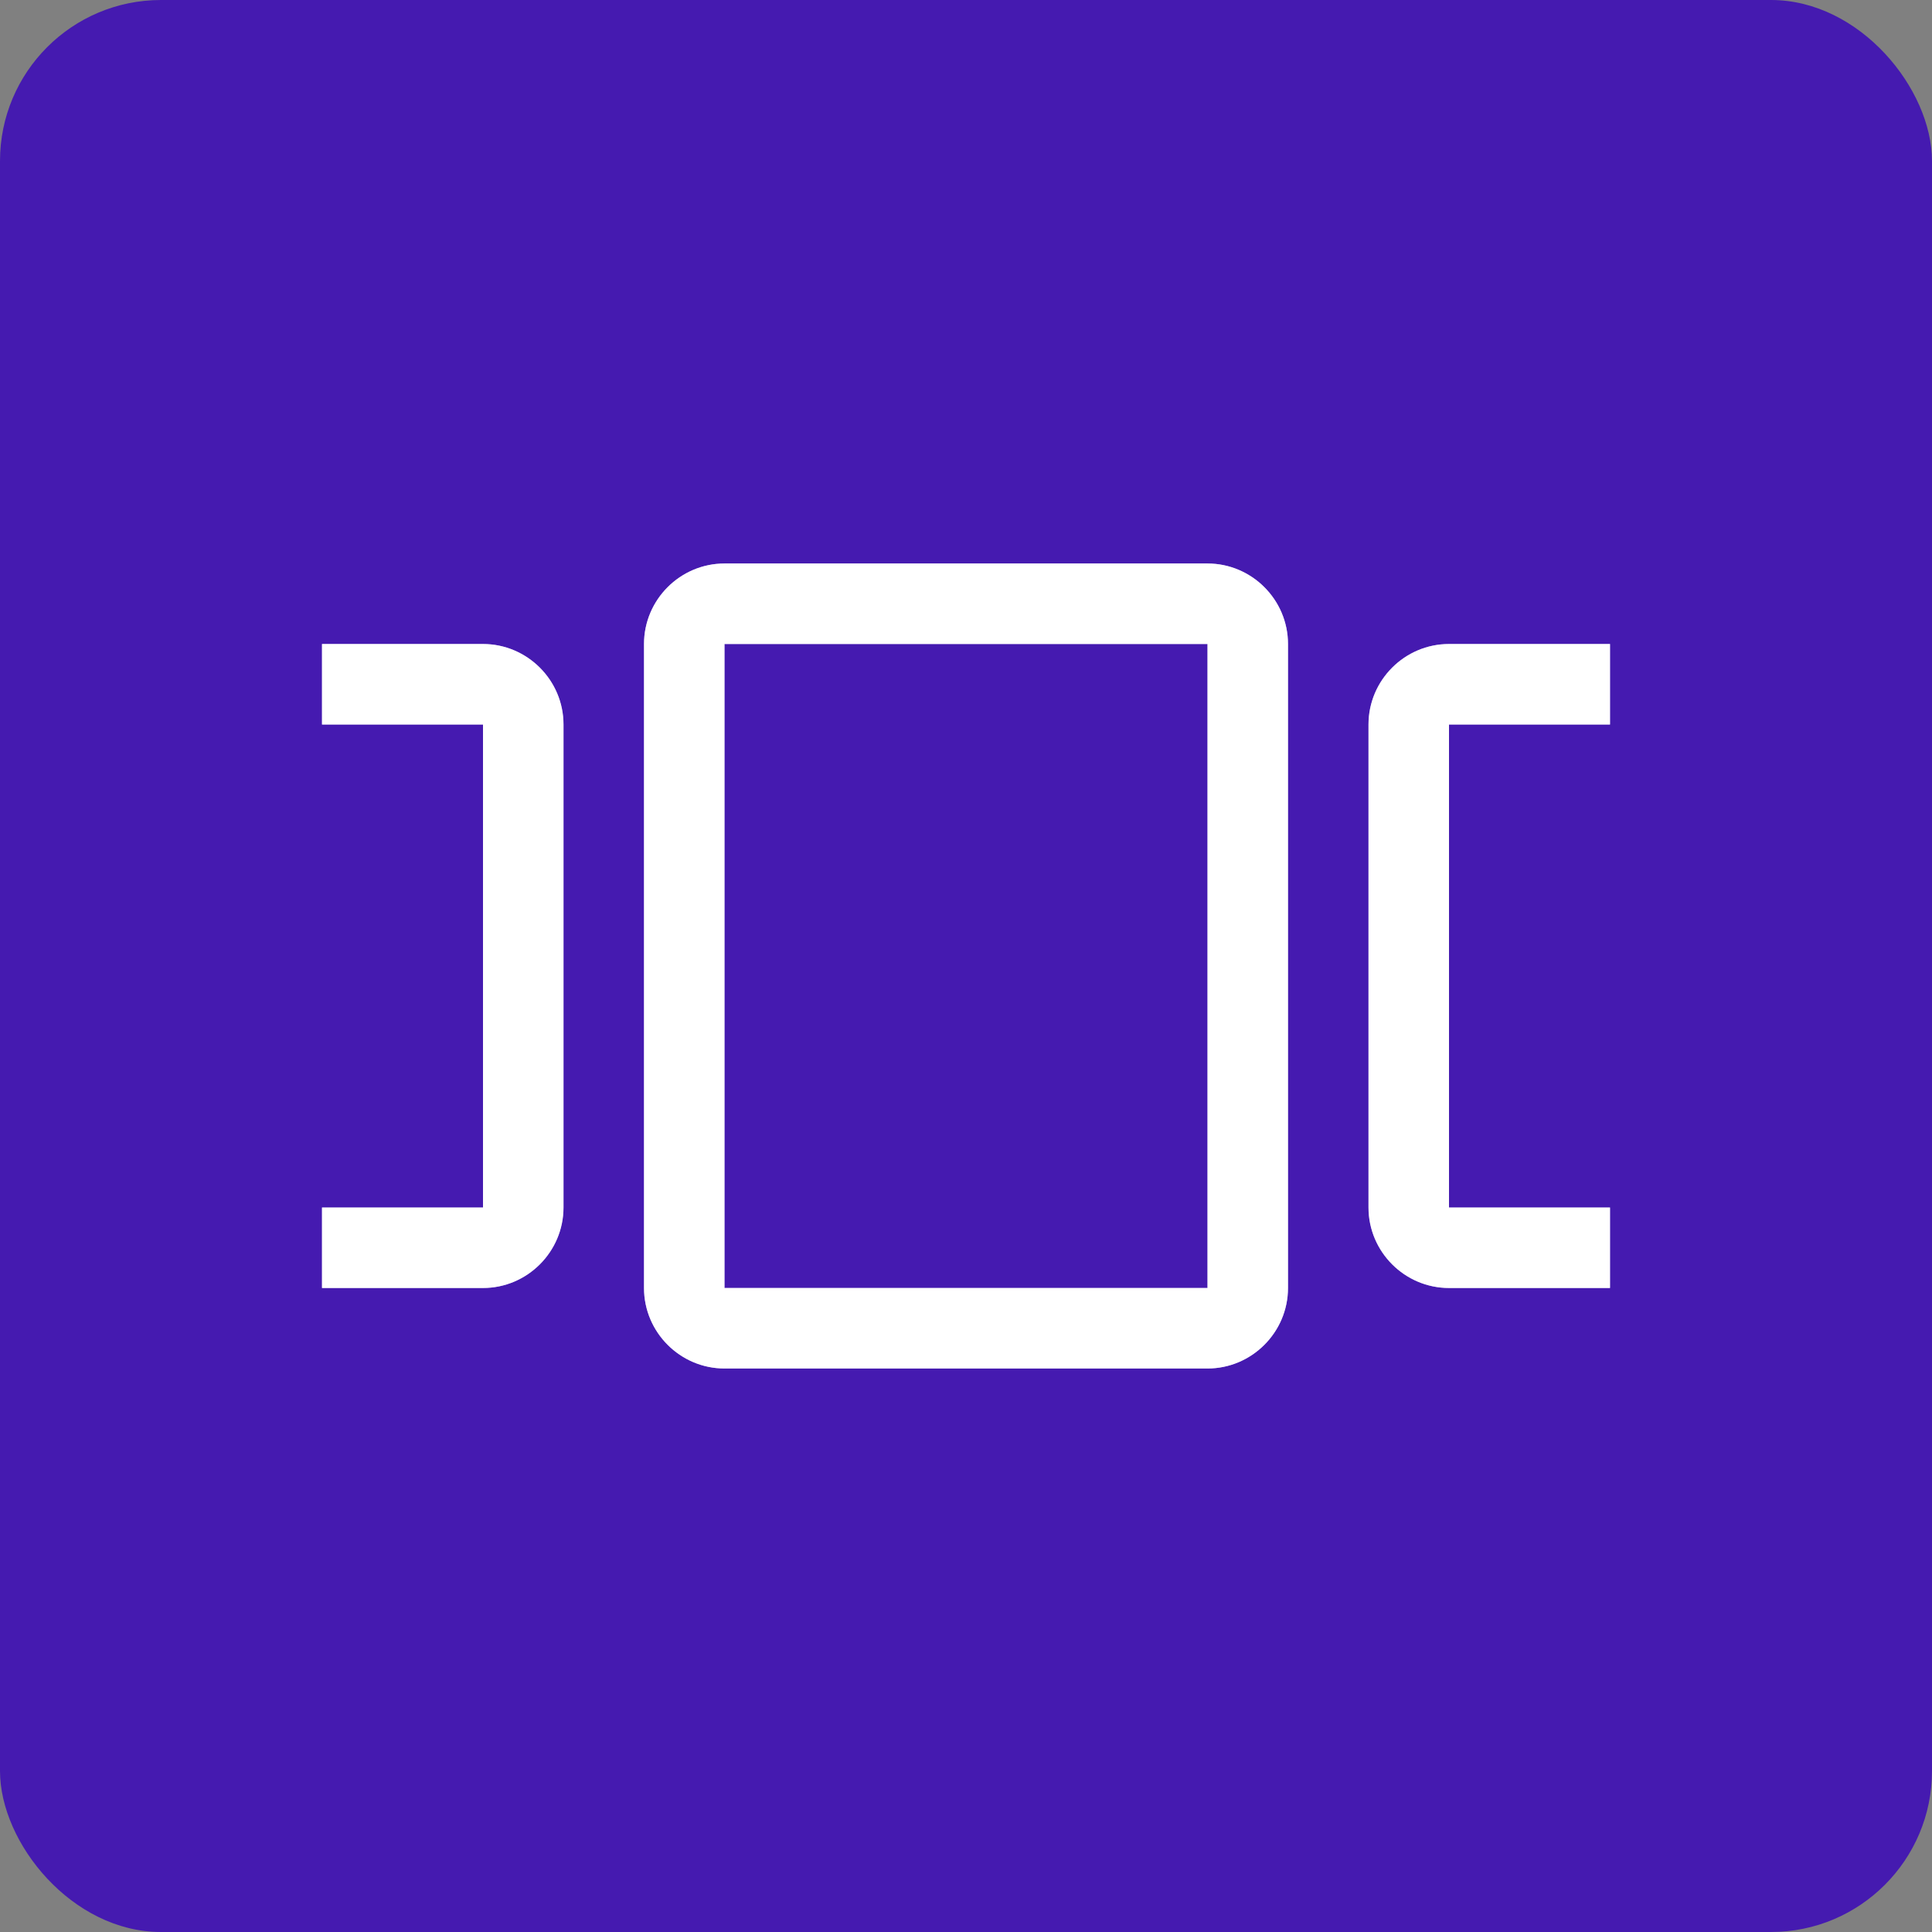
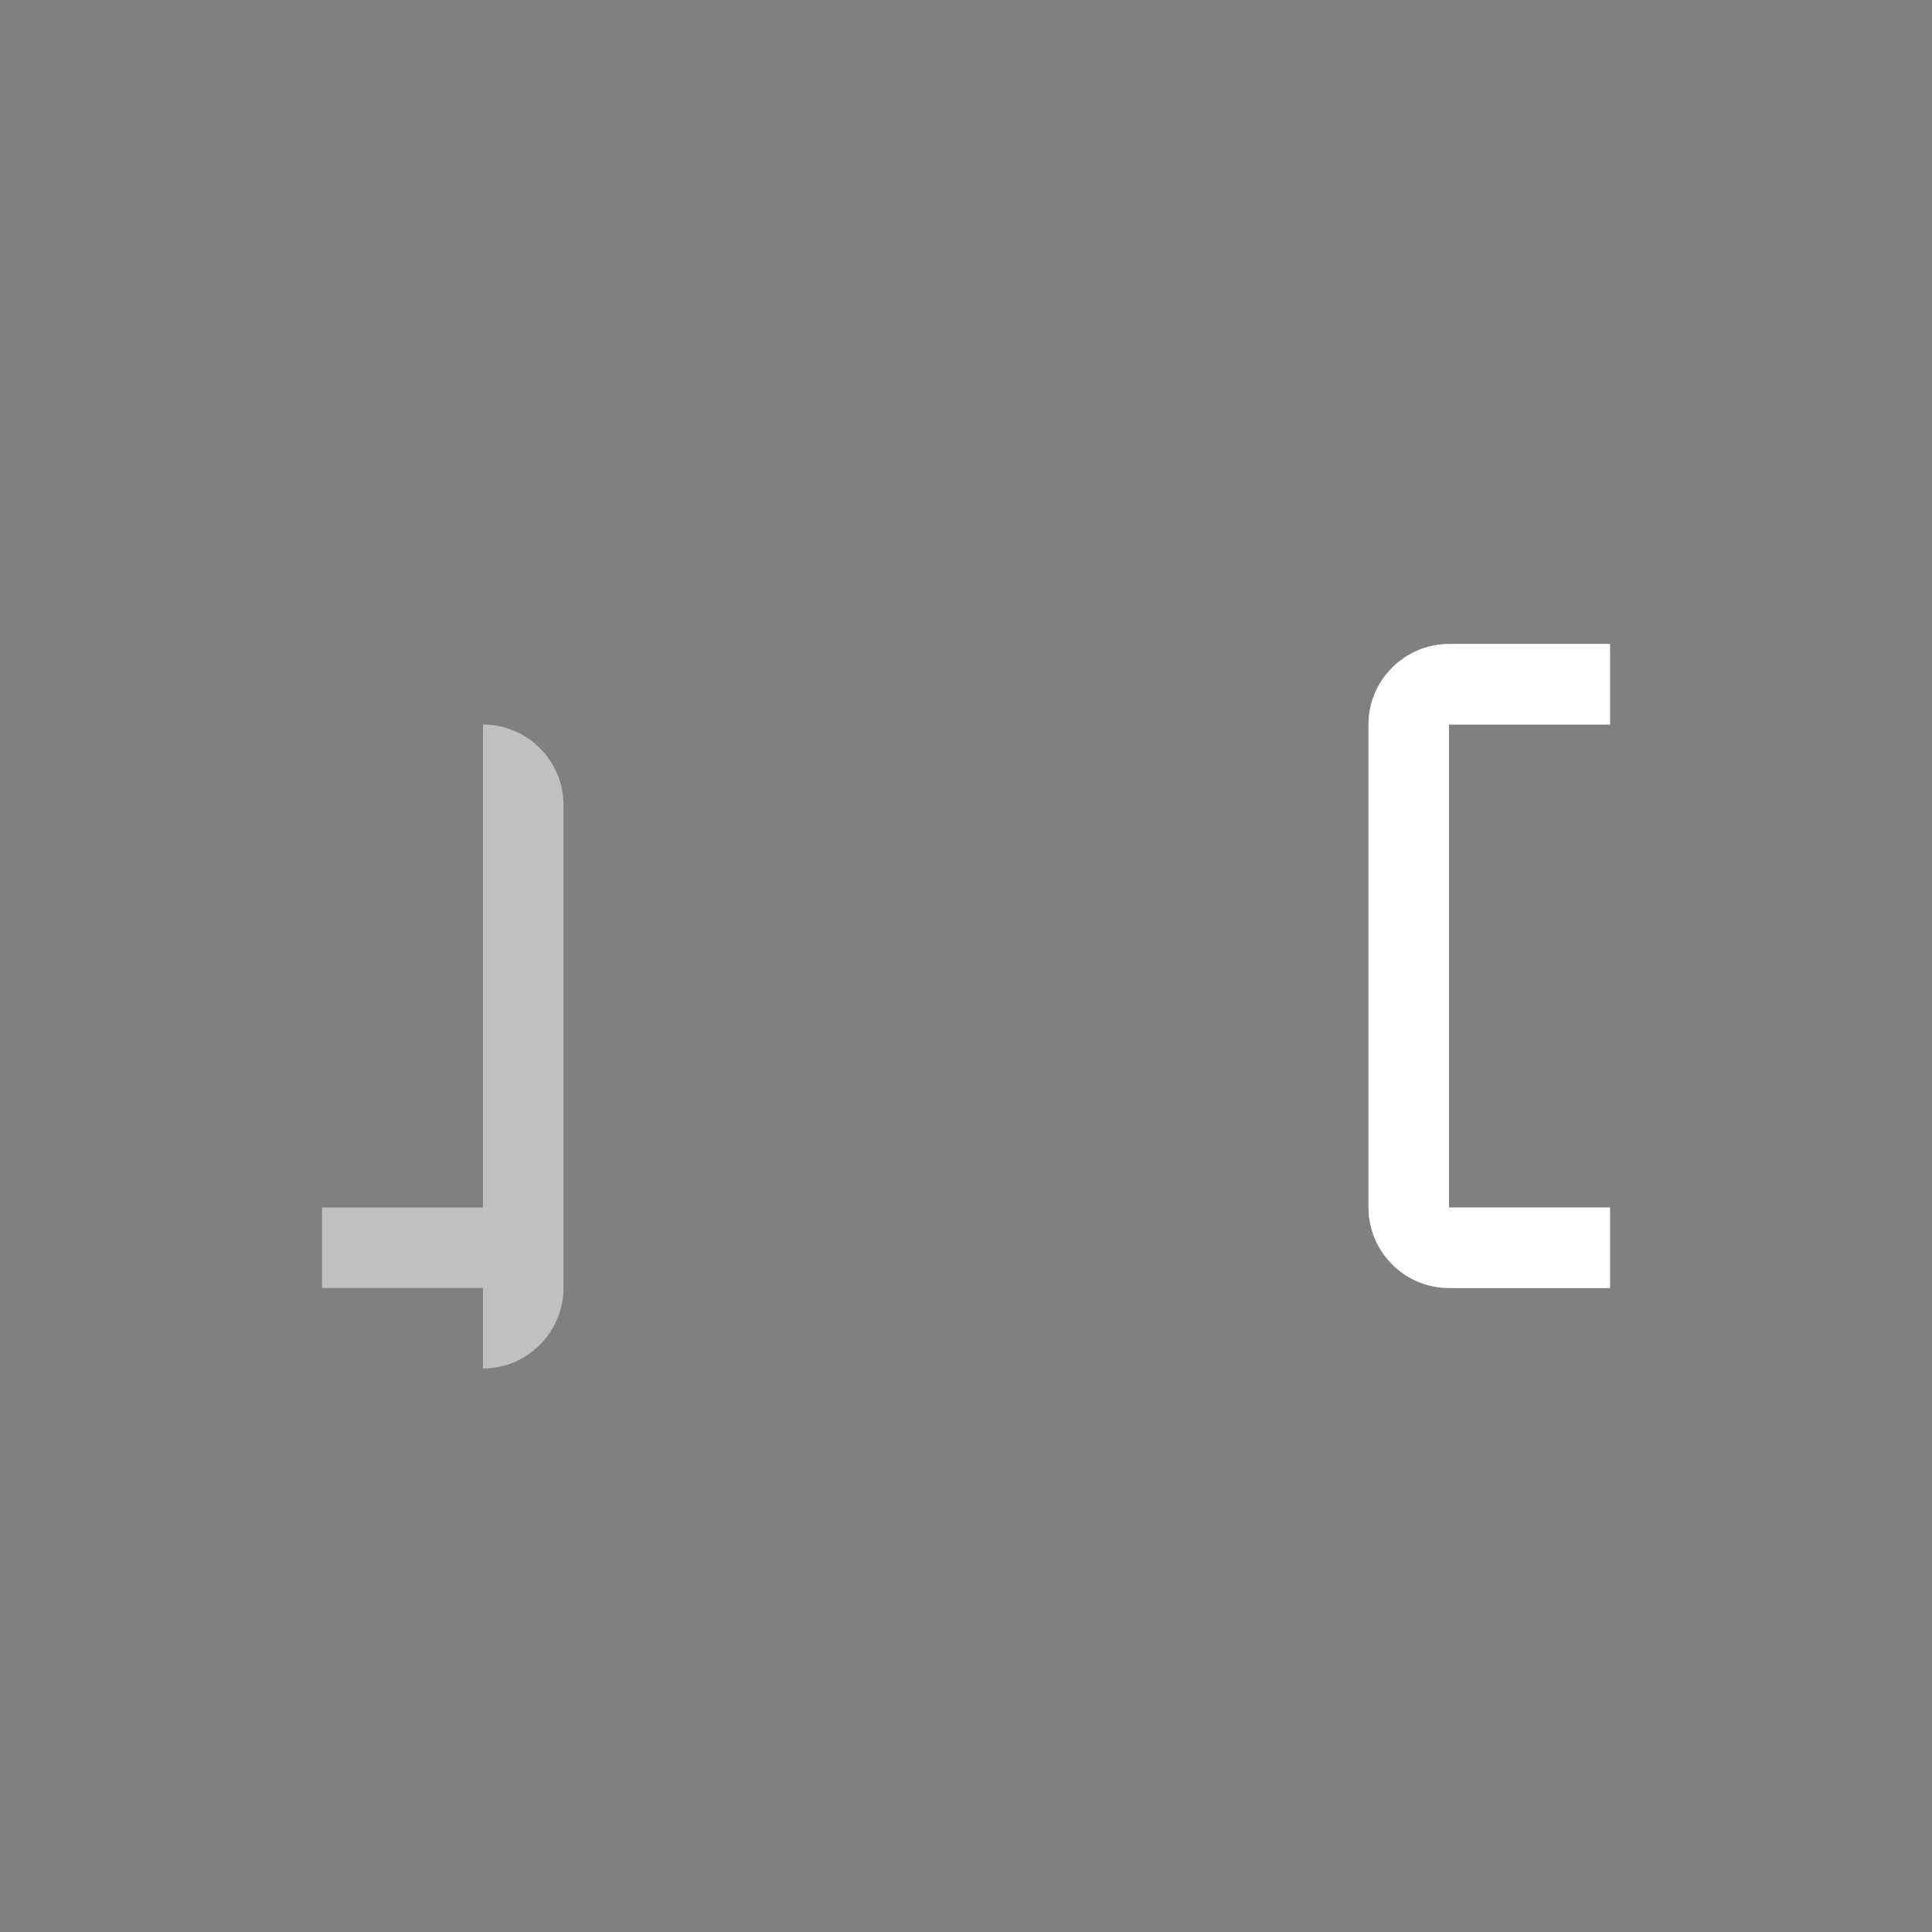
<svg xmlns="http://www.w3.org/2000/svg" viewBox="0 0 48 48">
  <rect x="0" y="0" width="48" height="48" fill="#808080" stroke="none" />
  <defs>
    <style>.d{fill:#fff;}.e{opacity:.5;}.f{fill:#451ab0;}</style>
  </defs>
  <g id="a">
-     <rect class="f" width="48" height="48" rx="4" ry="4" />
-   </g>
+     </g>
  <g id="b">
    <g class="e">
-       <path class="d" d="M30,34h-12c-1.1,0-2-.9-2-2V16c0-1.1,.9-2,2-2h12c1.1,0,2,.9,2,2v16c0,1.1-.9,2-2,2Zm-12-18v16h12V16h-12Z" />
-       <path class="d" d="M12,32h-4v-2h4v-12h-4v-2h4c1.1,0,2,.9,2,2v12c0,1.1-.9,2-2,2Z" />
+       <path class="d" d="M12,32h-4v-2h4v-12h-4h4c1.1,0,2,.9,2,2v12c0,1.1-.9,2-2,2Z" />
      <path class="d" d="M40,32h-4c-1.1,0-2-.9-2-2v-12c0-1.1,.9-2,2-2h4v2h-4v12h4v2Z" />
    </g>
-     <path class="d" d="M30,34h-12c-1.1,0-2-.9-2-2V16c0-1.1,.9-2,2-2h12c1.1,0,2,.9,2,2v16c0,1.1-.9,2-2,2Zm-12-18v16h12V16h-12Z" />
    <path class="d" d="M40,32h-4c-1.1,0-2-.9-2-2v-12c0-1.1,.9-2,2-2h4v2h-4v12h4v2Z" />
-     <path class="d" d="M12,32h-4v-2h4v-12h-4v-2h4c1.1,0,2,.9,2,2v12c0,1.1-.9,2-2,2Z" />
  </g>
  <g id="c" />
</svg>